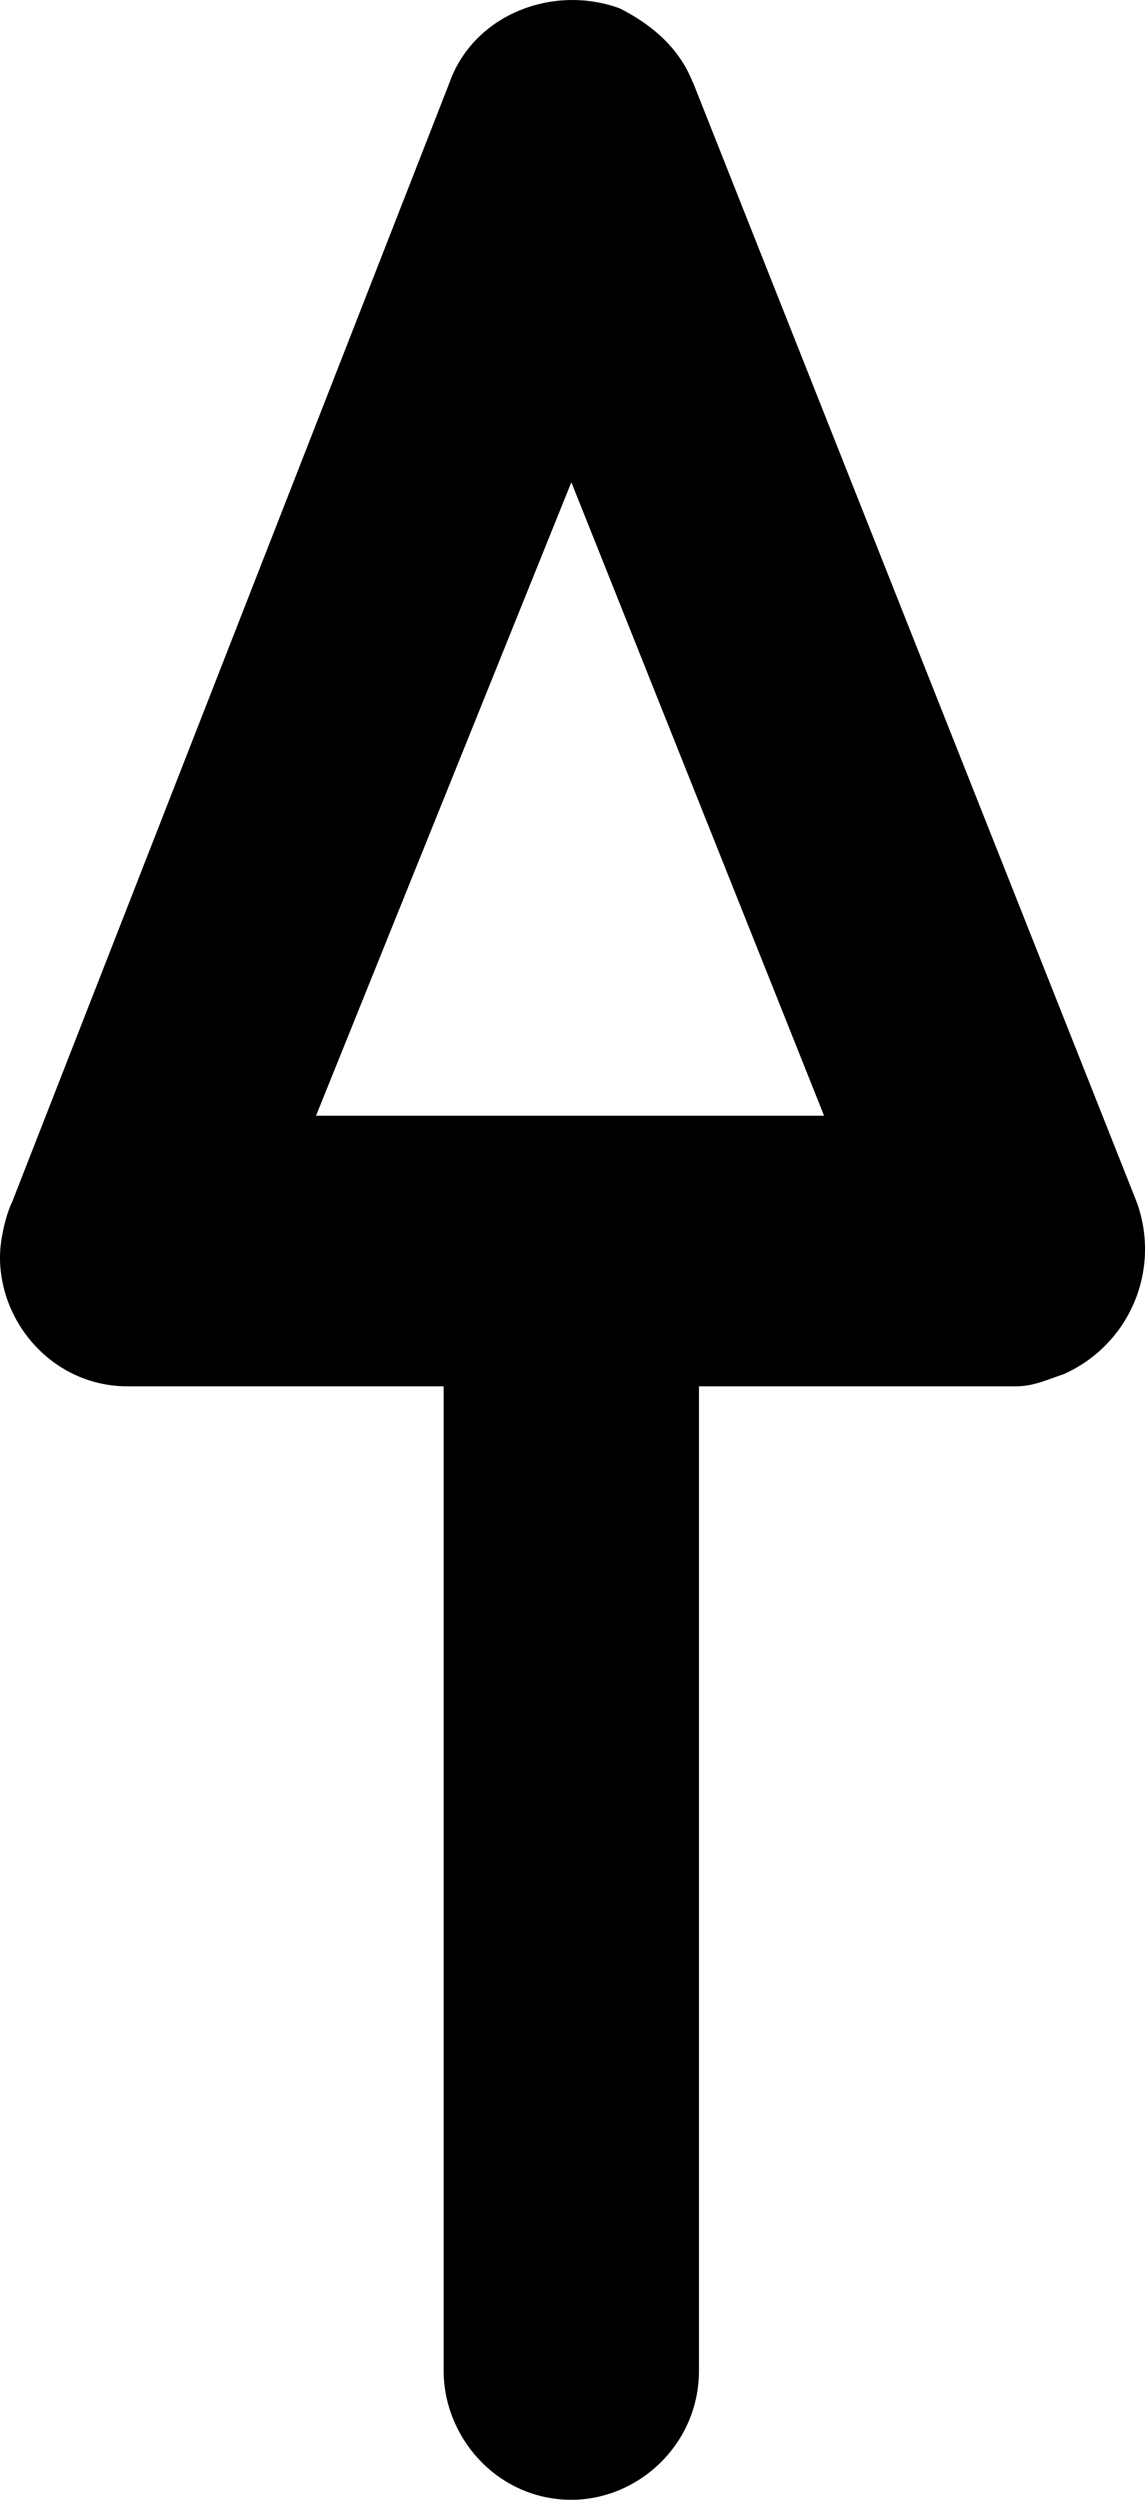
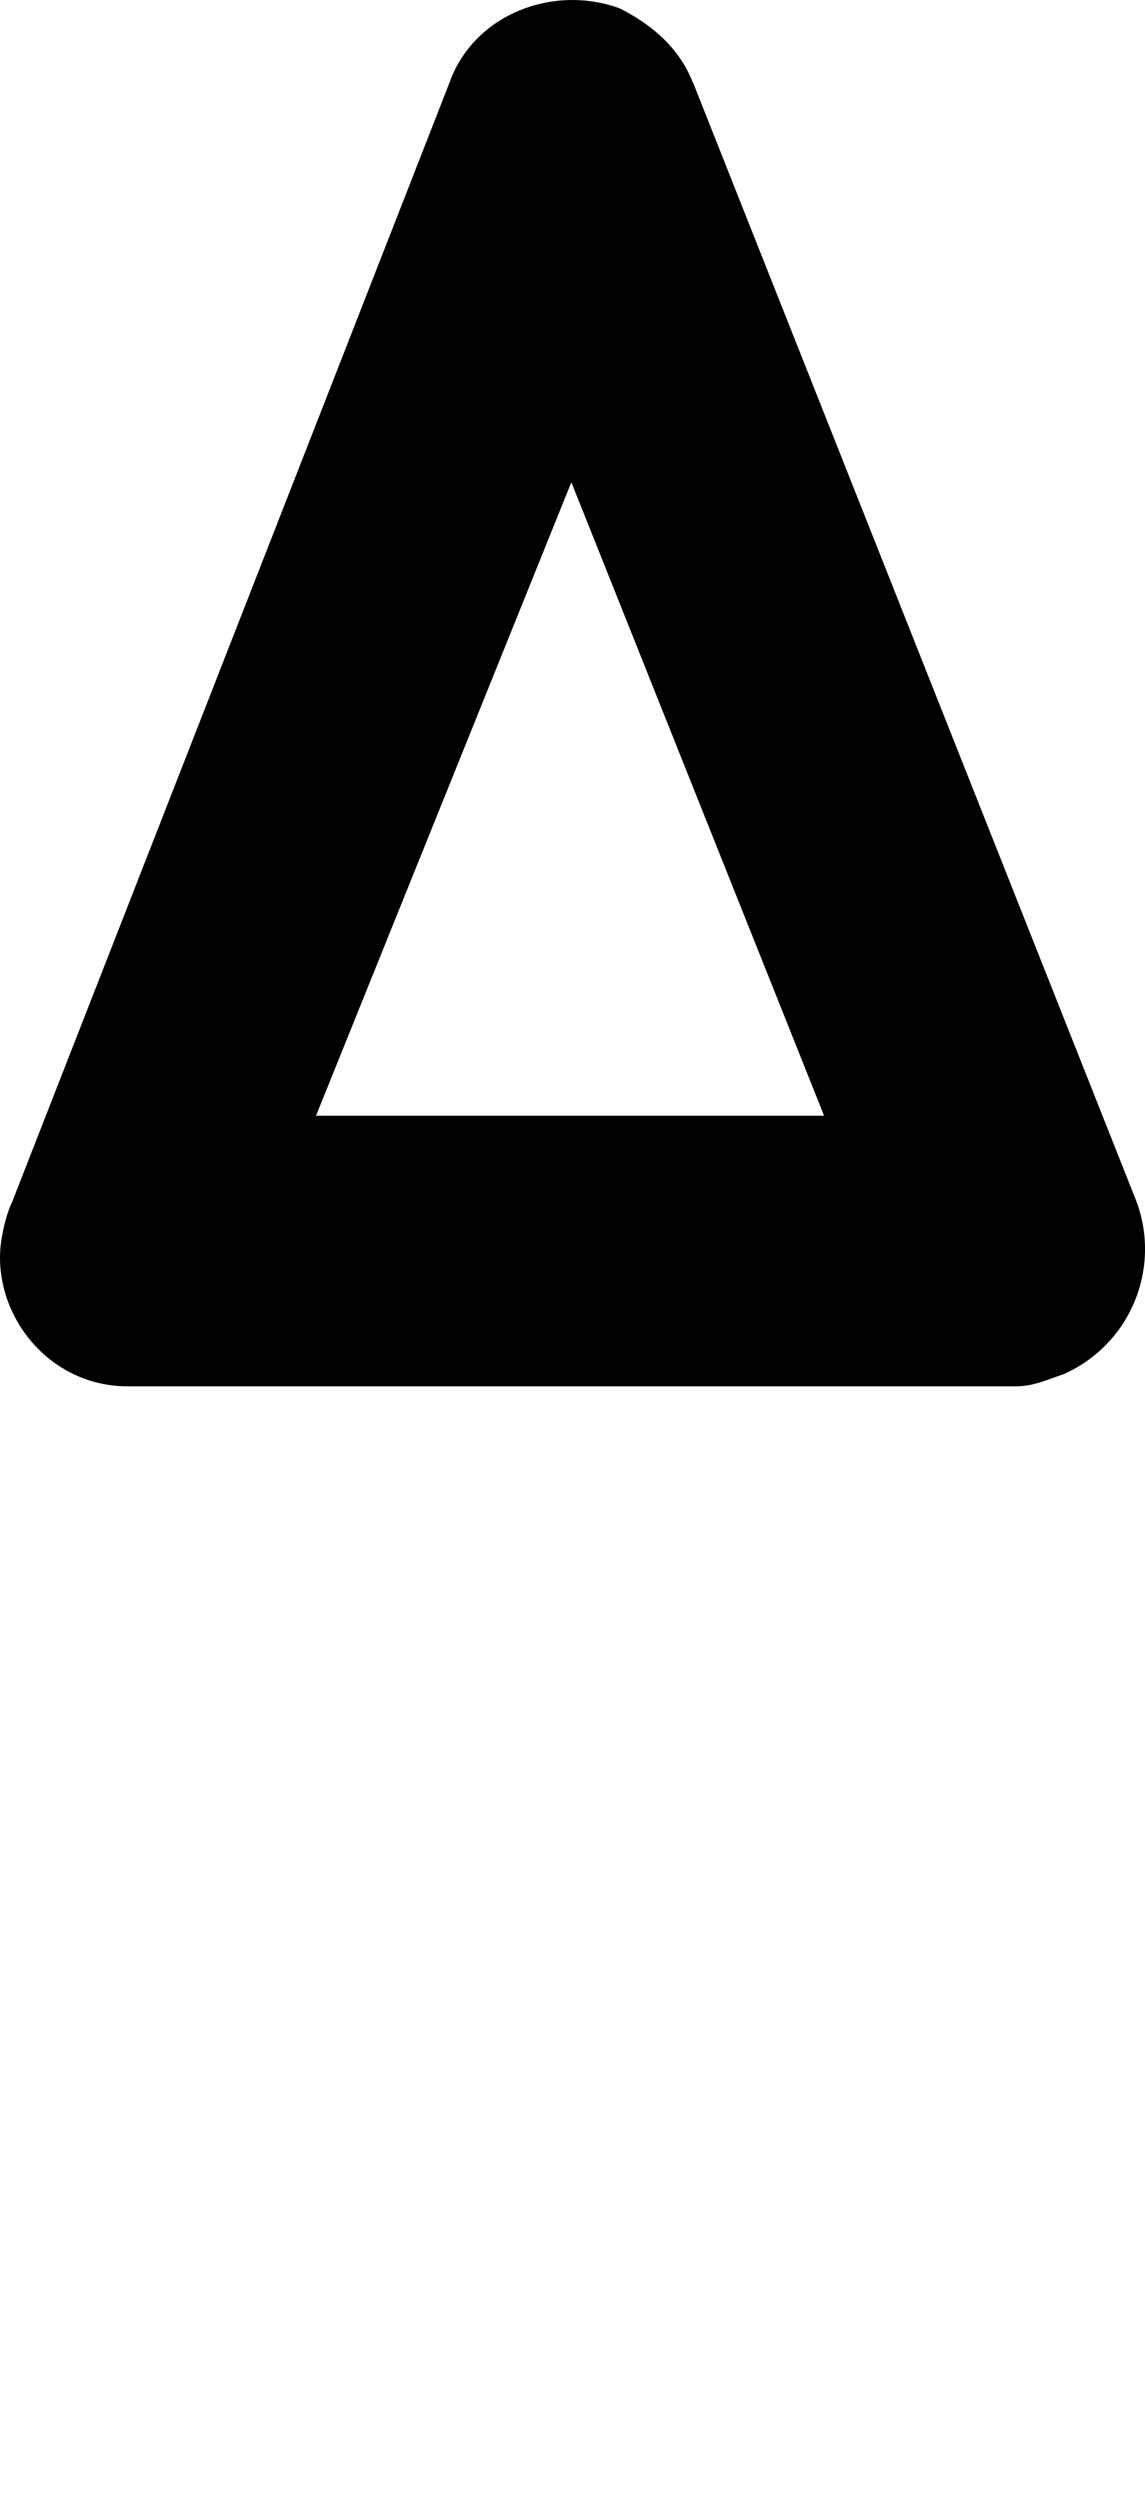
<svg xmlns="http://www.w3.org/2000/svg" width="11" height="24" viewBox="0 0 11 24">
  <g fill="#000" fill-rule="nonzero">
    <path d="m6.657.79 4.263 10.75a1.314 1.314 0 0 1-.701 1.653c-.175.059-.292.117-.467.117H1.226c-.7 0-1.226-.59-1.226-1.24 0-.177.059-.413.117-.531L4.32.789c.233-.649.993-.944 1.635-.708.35.177.584.413.7.709zm1.284 9.982L5.489 4.63l-2.453 6.082h4.905v.06z" />
-     <path d="M6.715 22.76c0 .709-.584 1.24-1.226 1.24-.702 0-1.227-.59-1.227-1.24V12.01c0-.71.584-1.24 1.227-1.24.7 0 1.226.59 1.226 1.24V22.76z" />
  </g>
</svg>